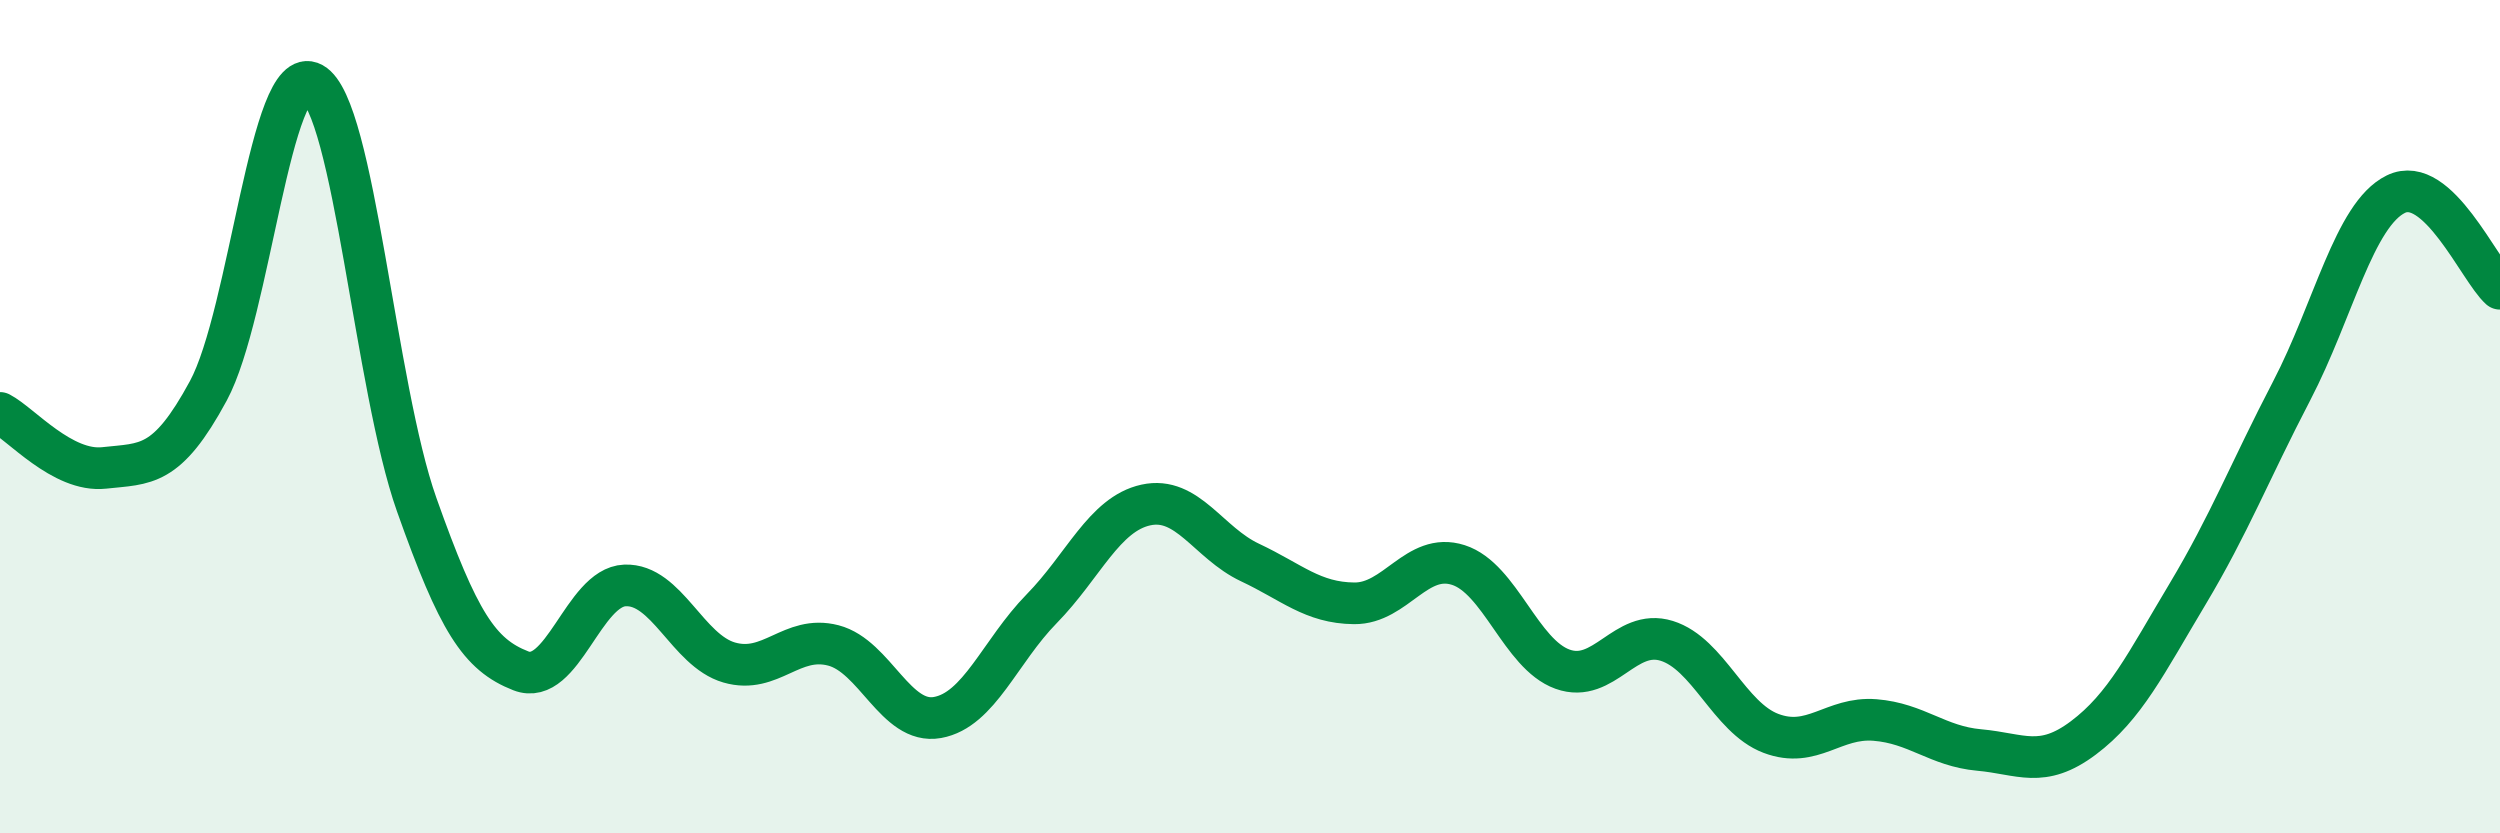
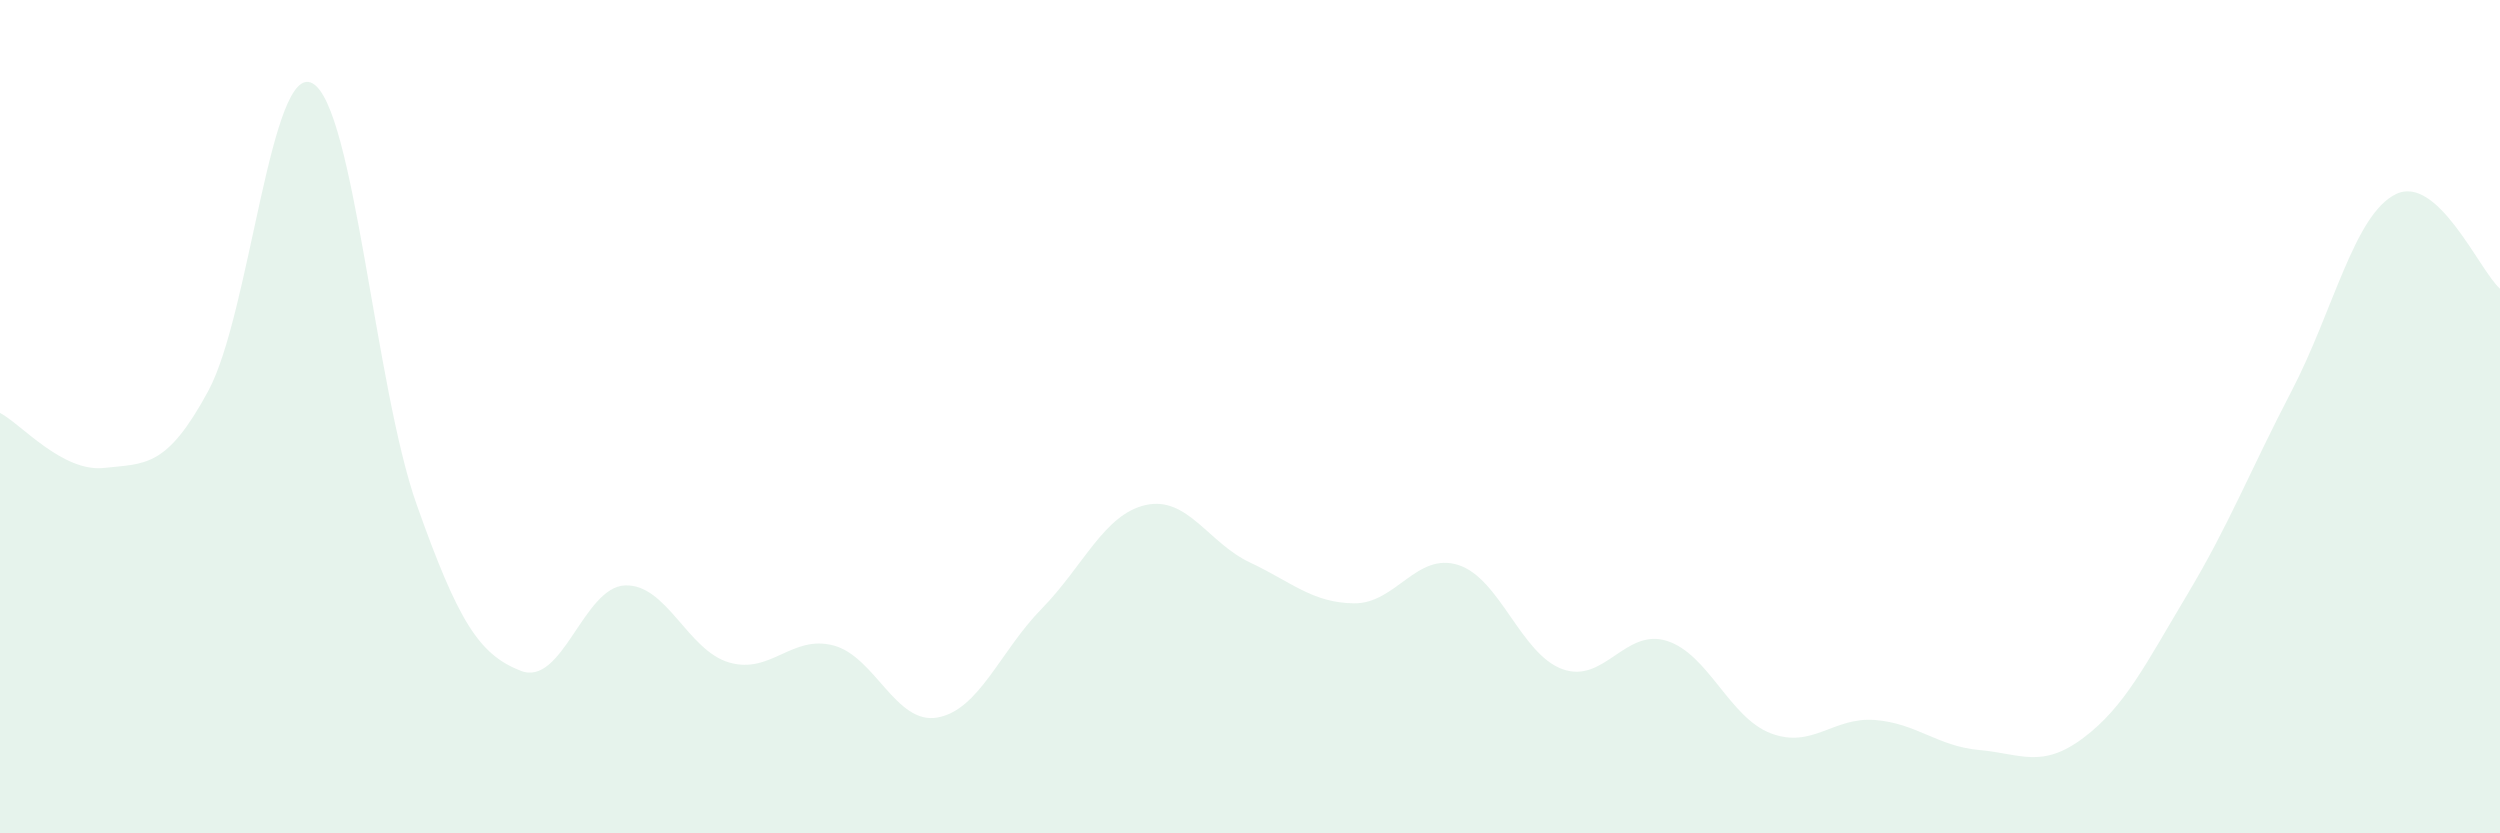
<svg xmlns="http://www.w3.org/2000/svg" width="60" height="20" viewBox="0 0 60 20">
  <path d="M 0,9.91 C 0.5,10.17 1.5,11.34 2.5,11.23 C 3.5,11.12 4,11.23 5,9.38 C 6,7.53 6.5,1.45 7.5,2 C 8.5,2.55 9,9.29 10,12.11 C 11,14.93 11.5,15.71 12.5,16.1 C 13.5,16.49 14,14.09 15,14.05 C 16,14.01 16.5,15.61 17.5,15.9 C 18.5,16.19 19,15.23 20,15.49 C 21,15.75 21.5,17.4 22.5,17.22 C 23.5,17.04 24,15.63 25,14.61 C 26,13.59 26.5,12.34 27.5,12.12 C 28.5,11.9 29,13.03 30,13.5 C 31,13.97 31.5,14.47 32.5,14.48 C 33.5,14.49 34,13.24 35,13.56 C 36,13.88 36.5,15.7 37.5,16.06 C 38.5,16.42 39,15.07 40,15.38 C 41,15.69 41.5,17.22 42.5,17.6 C 43.5,17.98 44,17.2 45,17.28 C 46,17.36 46.5,17.91 47.5,18 C 48.5,18.09 49,18.46 50,17.71 C 51,16.96 51.5,15.93 52.5,14.26 C 53.5,12.59 54,11.3 55,9.38 C 56,7.46 56.5,5.15 57.5,4.66 C 58.5,4.17 59.5,6.48 60,6.93L60 20L0 20Z" fill="#008740" opacity="0.1" stroke-linecap="round" stroke-linejoin="round" />
-   <path d="M 0,9.91 C 0.5,10.17 1.5,11.34 2.5,11.23 C 3.5,11.12 4,11.23 5,9.38 C 6,7.53 6.5,1.45 7.5,2 C 8.5,2.55 9,9.29 10,12.11 C 11,14.93 11.5,15.71 12.5,16.1 C 13.5,16.49 14,14.09 15,14.05 C 16,14.01 16.5,15.61 17.5,15.9 C 18.5,16.19 19,15.23 20,15.49 C 21,15.75 21.5,17.4 22.5,17.22 C 23.5,17.04 24,15.63 25,14.61 C 26,13.59 26.5,12.34 27.5,12.12 C 28.5,11.9 29,13.03 30,13.5 C 31,13.97 31.5,14.47 32.5,14.48 C 33.5,14.49 34,13.24 35,13.56 C 36,13.88 36.5,15.7 37.5,16.06 C 38.5,16.42 39,15.07 40,15.38 C 41,15.69 41.5,17.22 42.5,17.6 C 43.5,17.98 44,17.2 45,17.28 C 46,17.36 46.5,17.91 47.5,18 C 48.5,18.09 49,18.46 50,17.71 C 51,16.96 51.5,15.93 52.5,14.26 C 53.5,12.59 54,11.3 55,9.38 C 56,7.46 56.5,5.15 57.5,4.66 C 58.5,4.17 59.5,6.48 60,6.93" stroke="#008740" stroke-width="1" fill="none" stroke-linecap="round" stroke-linejoin="round" />
</svg>